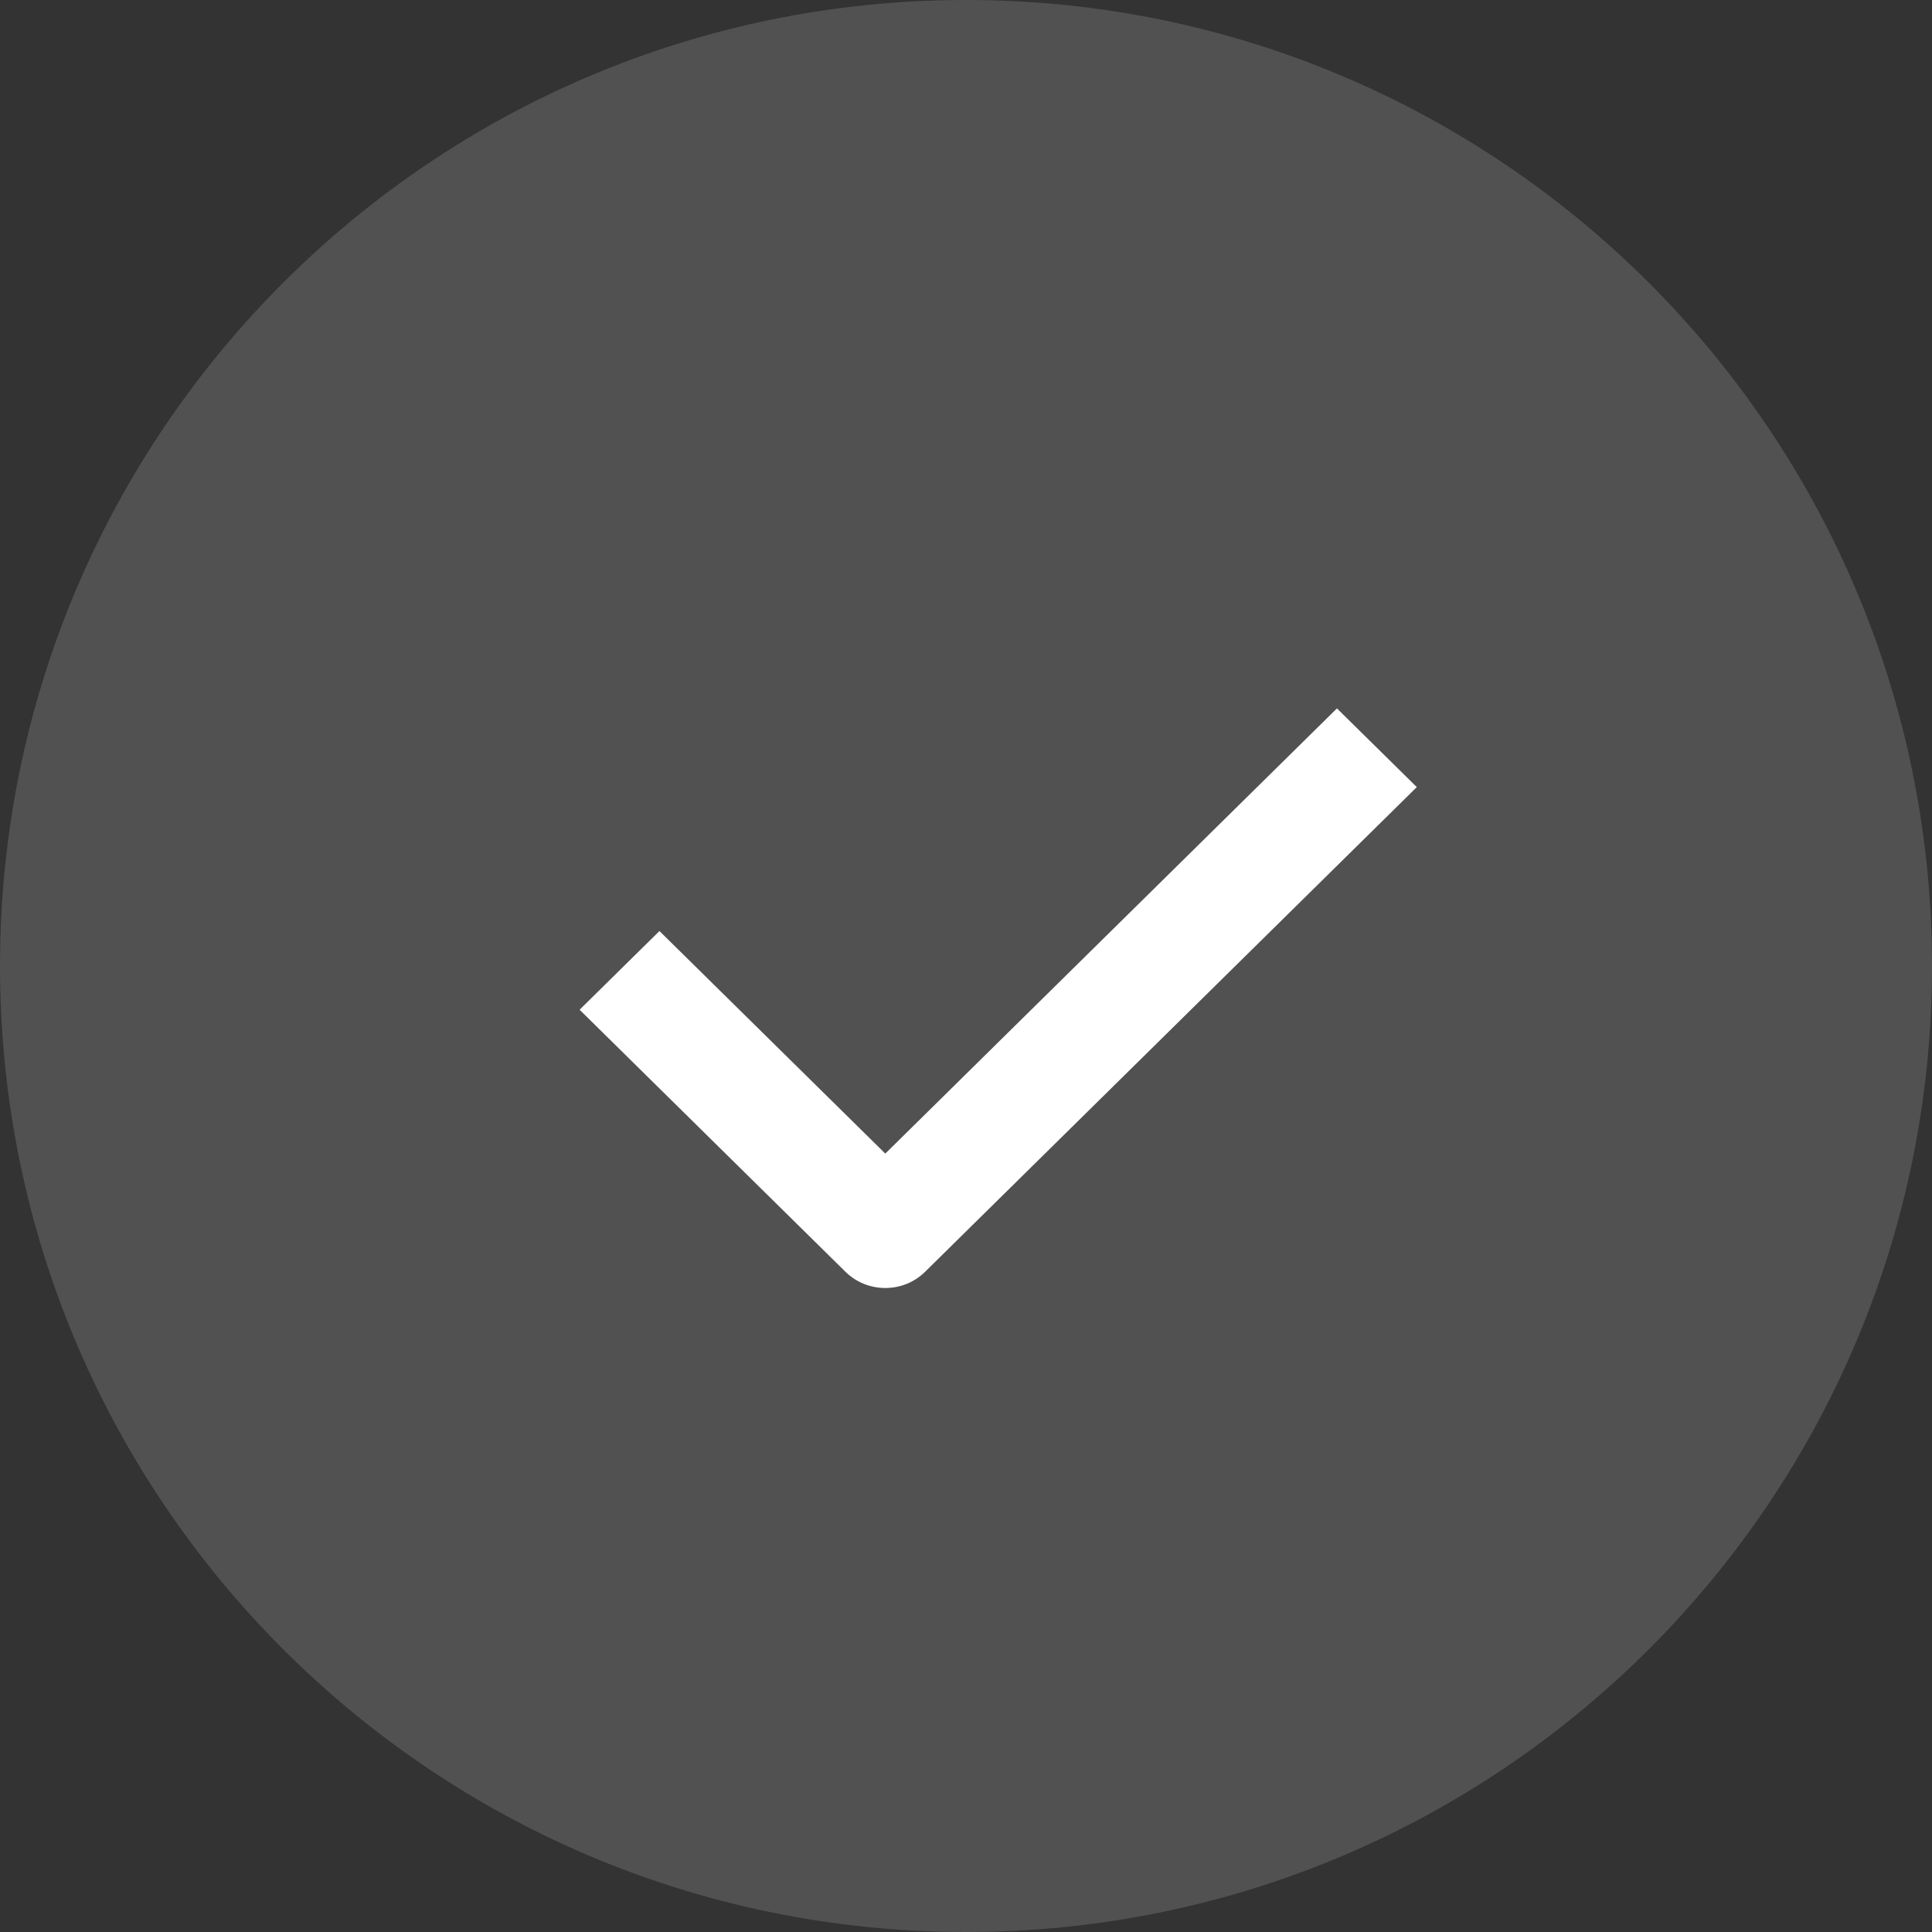
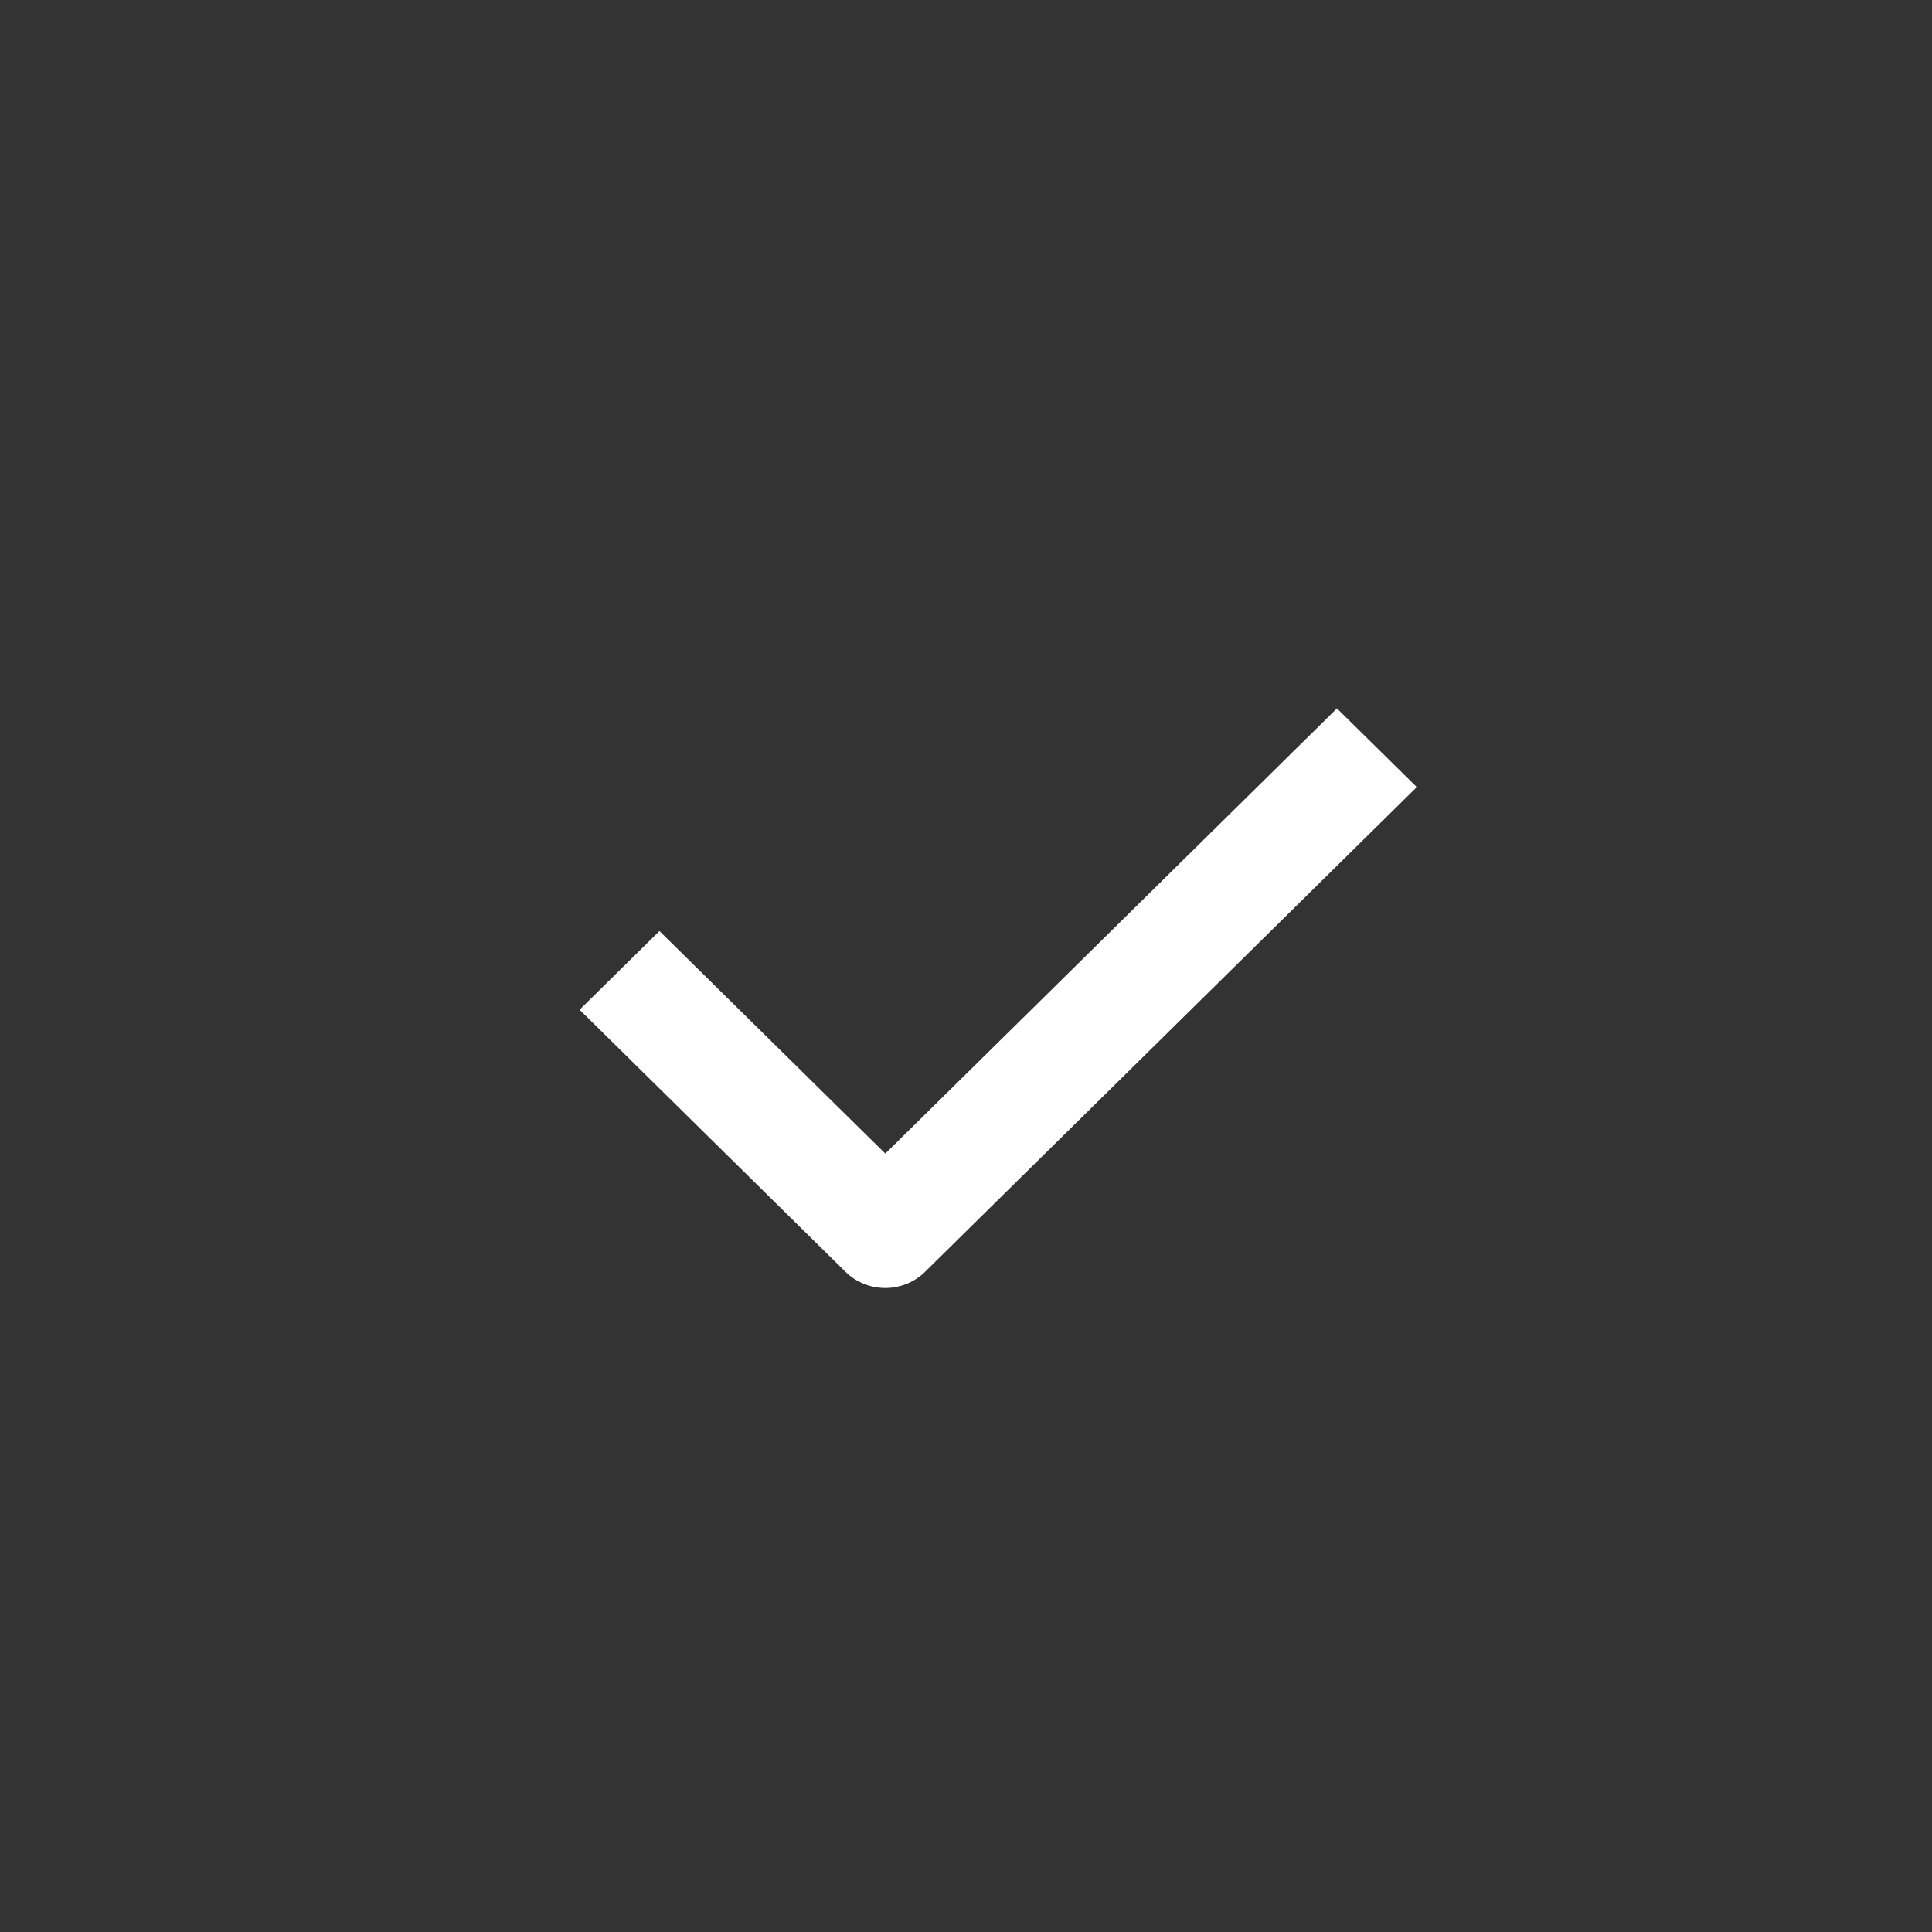
<svg xmlns="http://www.w3.org/2000/svg" width="30" height="30" viewBox="0 0 30 30" fill="none">
  <rect x="0" y="0" width="30" height="30" fill="#333333" stroke="none" />
-   <path fill-rule="evenodd" clip-rule="evenodd" d="M15 30C23.284 30 30 23.284 30 15C30 6.716 23.284 0 15 0C6.716 0 0 6.716 0 15C0 23.284 6.716 30 15 30Z" fill="white" fill-opacity="0.15" />
  <path d="M13.747 20C13.522 20 13.298 19.916 13.127 19.747L9 15.679L10.24 14.457L13.747 17.913L20.76 11L22 12.222L14.366 19.747C14.195 19.916 13.971 20 13.747 20Z" fill="white" />
</svg>